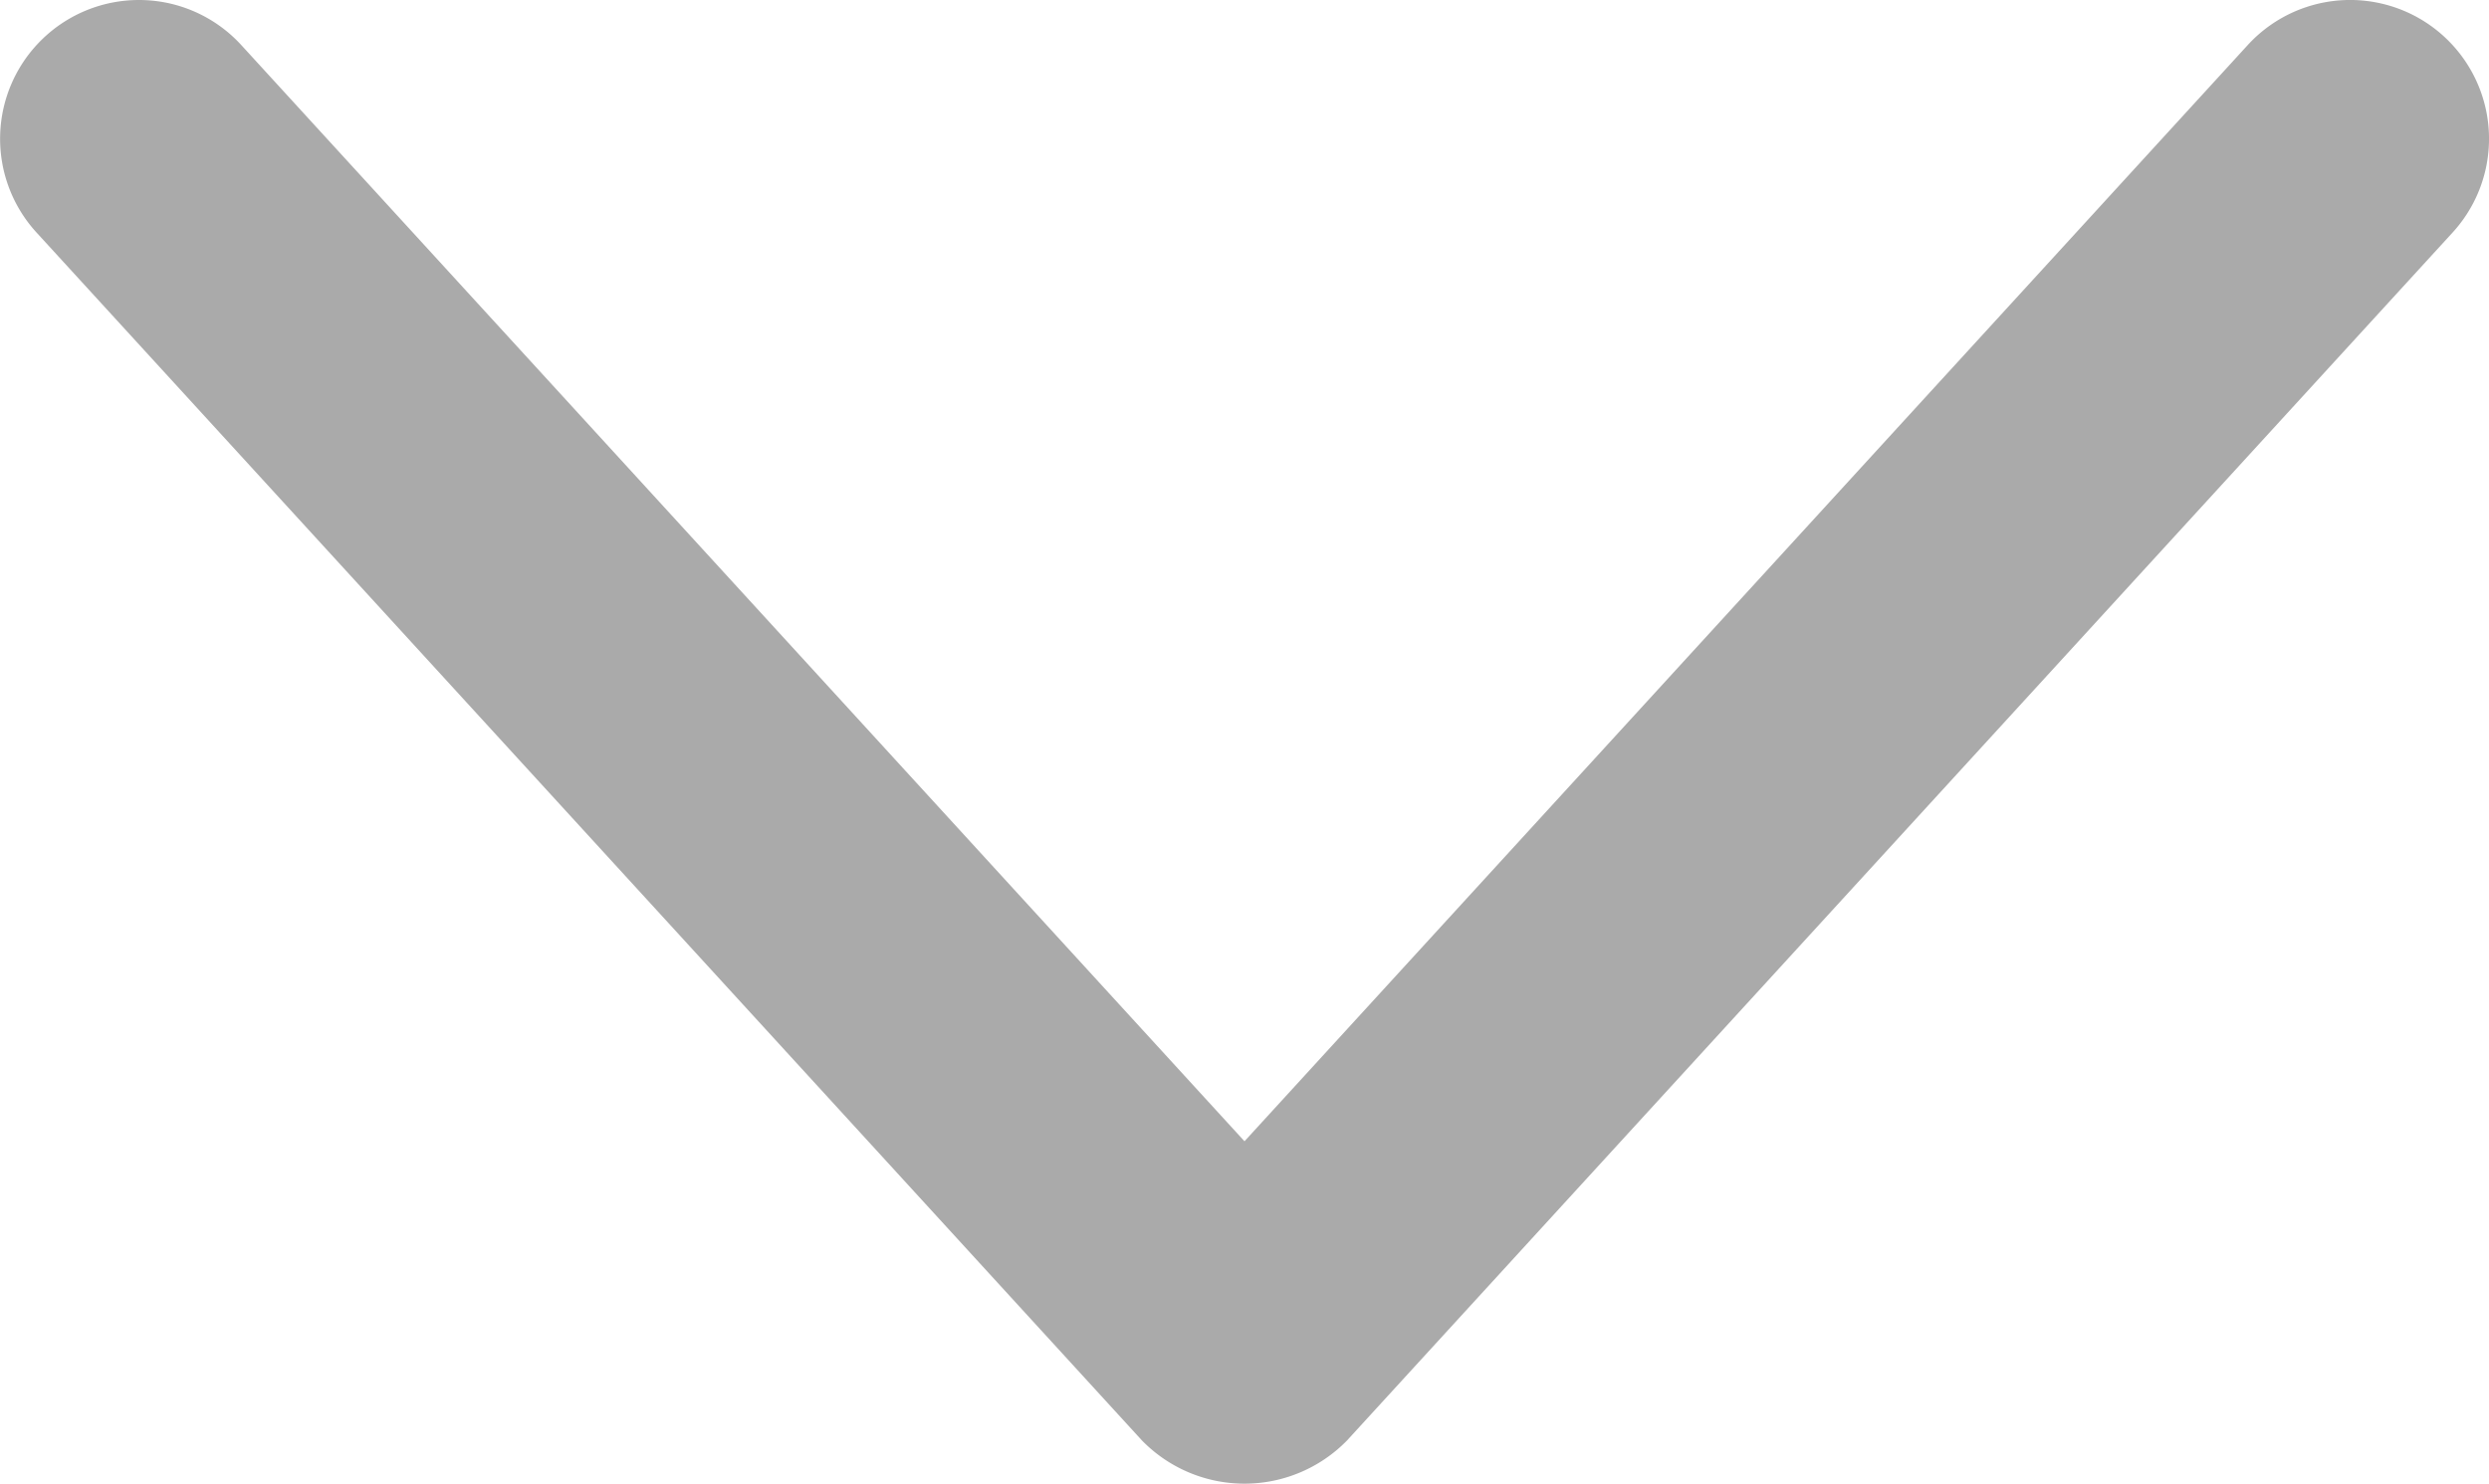
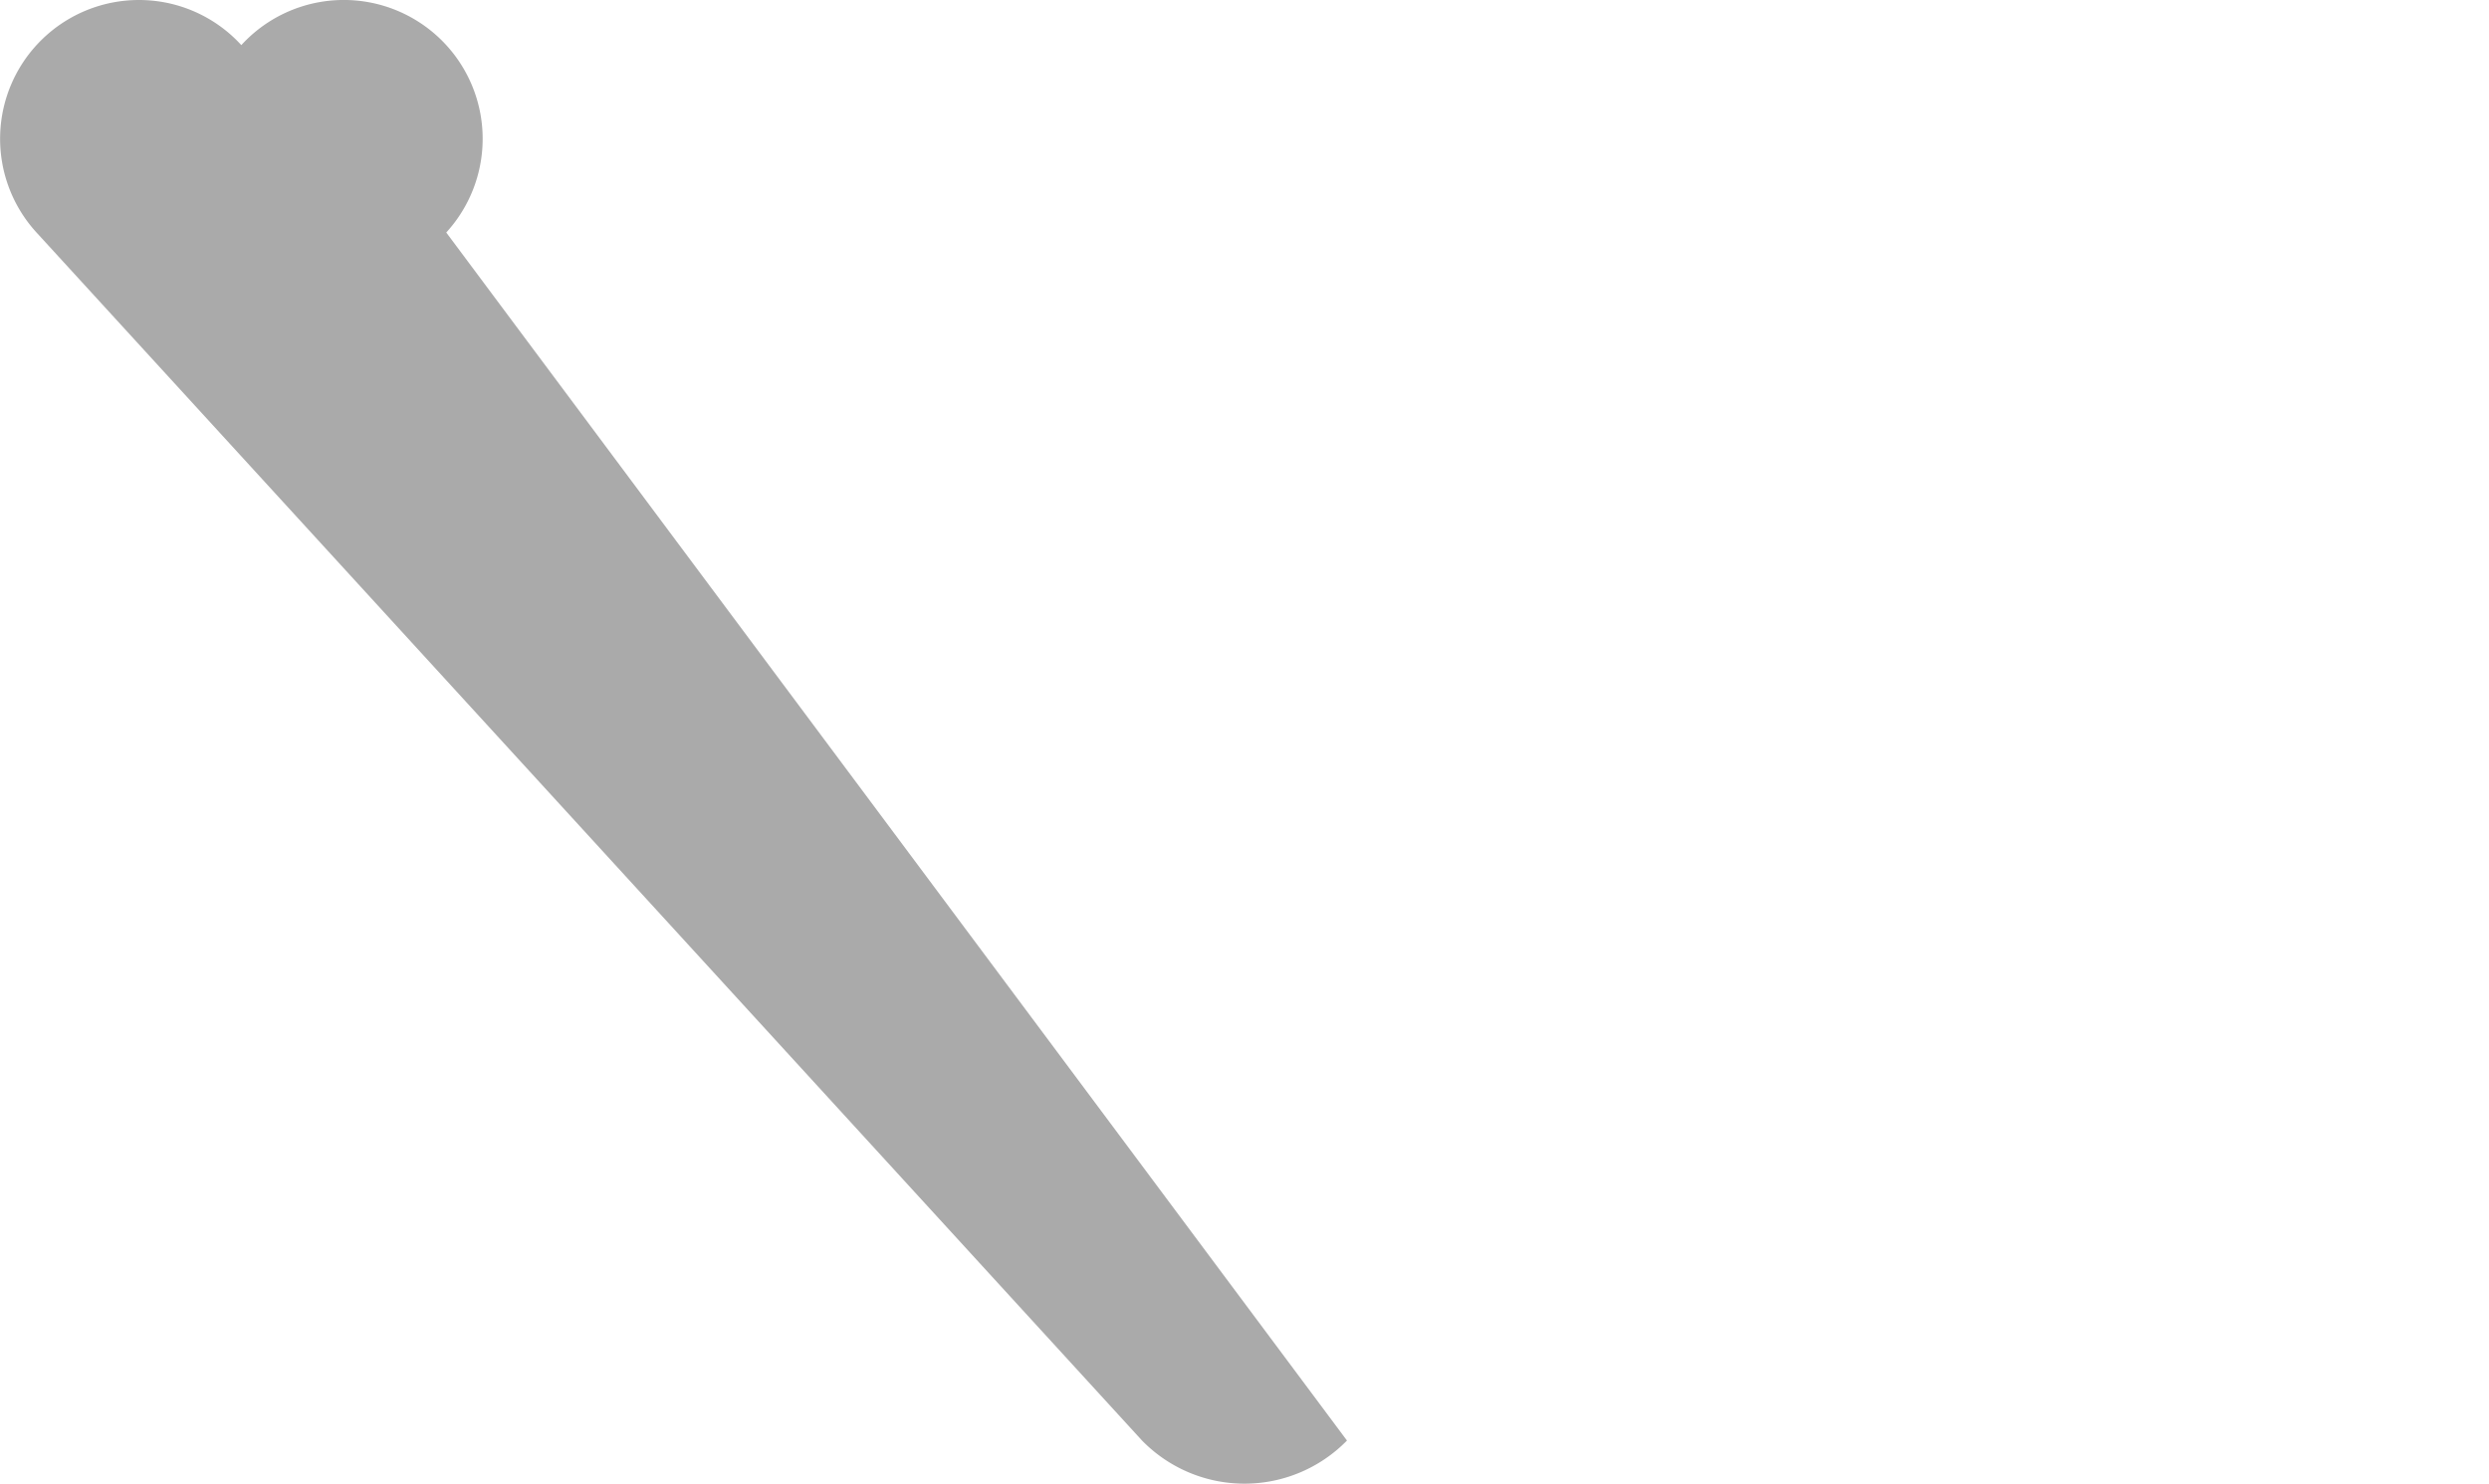
<svg xmlns="http://www.w3.org/2000/svg" id="레이어_1" data-name="레이어 1" viewBox="0 0 17.926 10.689">
  <defs>
    <style>.cls-1{fill:#aaa;}</style>
  </defs>
-   <path class="cls-1" d="M1.037.156A.998.998,0,0,1,1.775.481l7.225,7.897,7.225-7.897a1.0 1,0,1,1,1.476,1.35L9.738,10.534a1.032,1.032,0,0,1-1.476,0L.299,1.83A1,1,0,0,1,1.037.156Z" transform="translate(-0.037 -0.156)" />
+   <path class="cls-1" d="M1.037.156A.998.998,0,0,1,1.775.481a1.0 1,0,1,1,1.476,1.35L9.738,10.534a1.032,1.032,0,0,1-1.476,0L.299,1.83A1,1,0,0,1,1.037.156Z" transform="translate(-0.037 -0.156)" />
</svg>